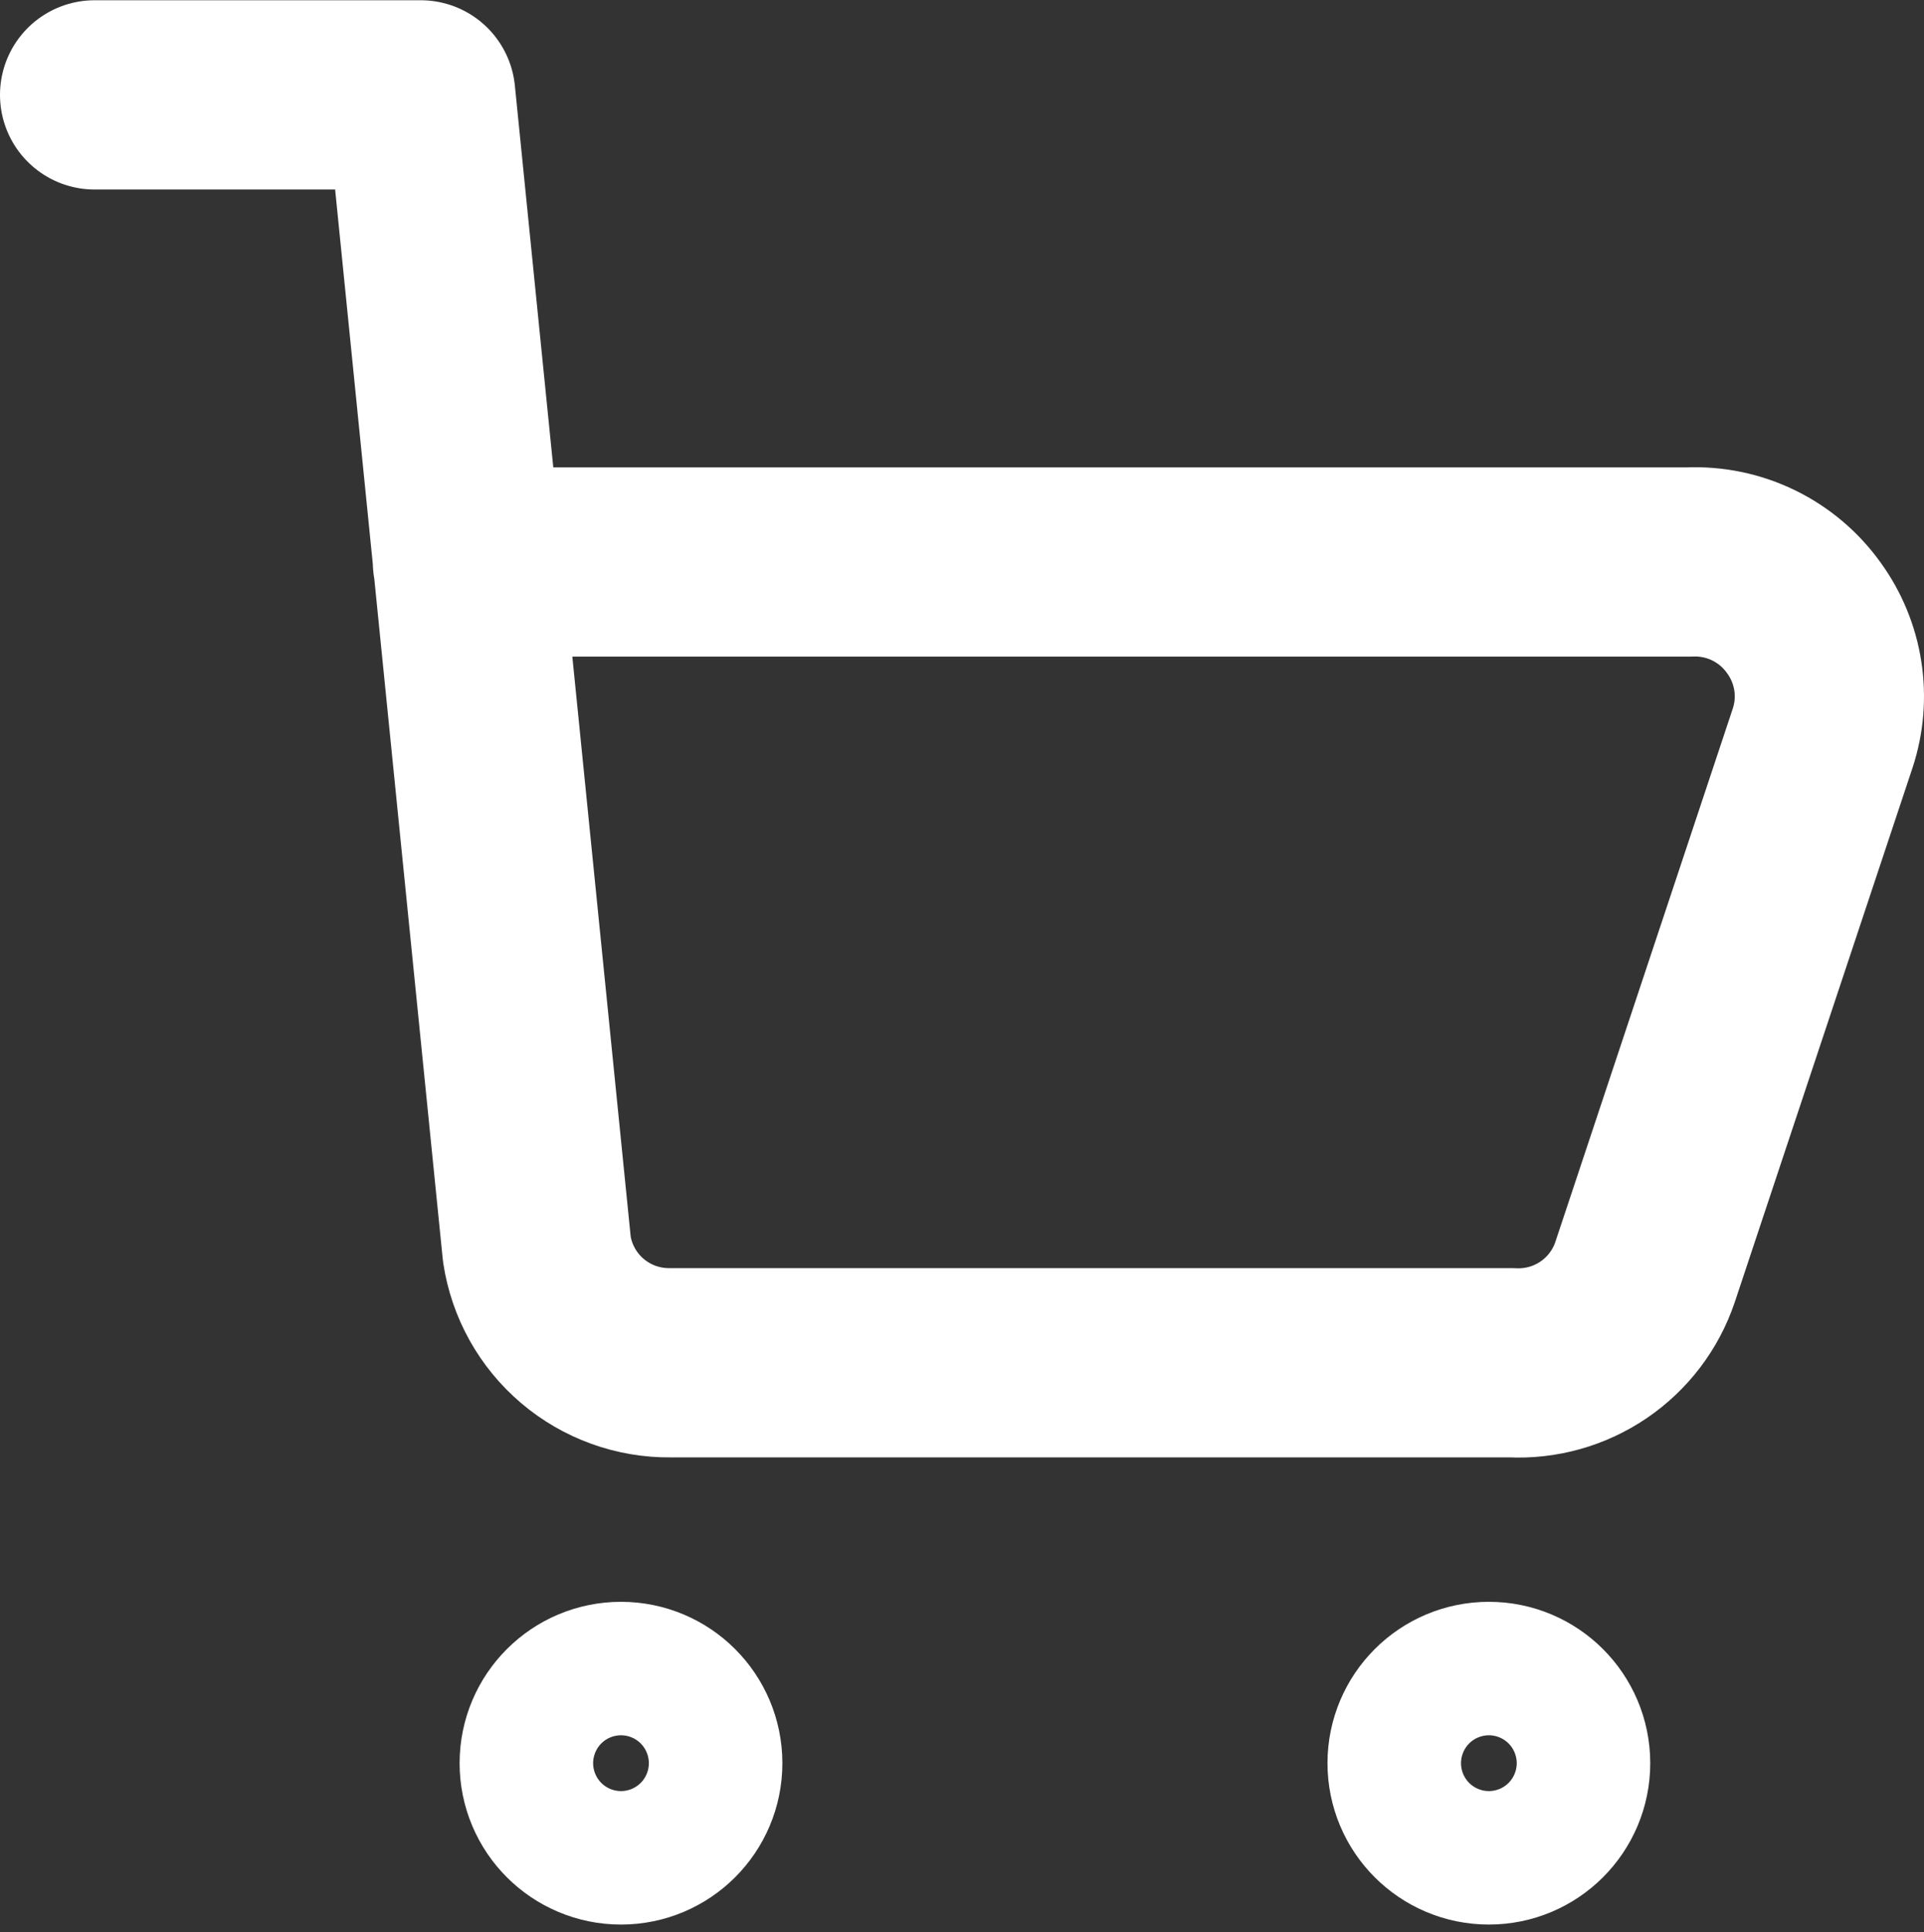
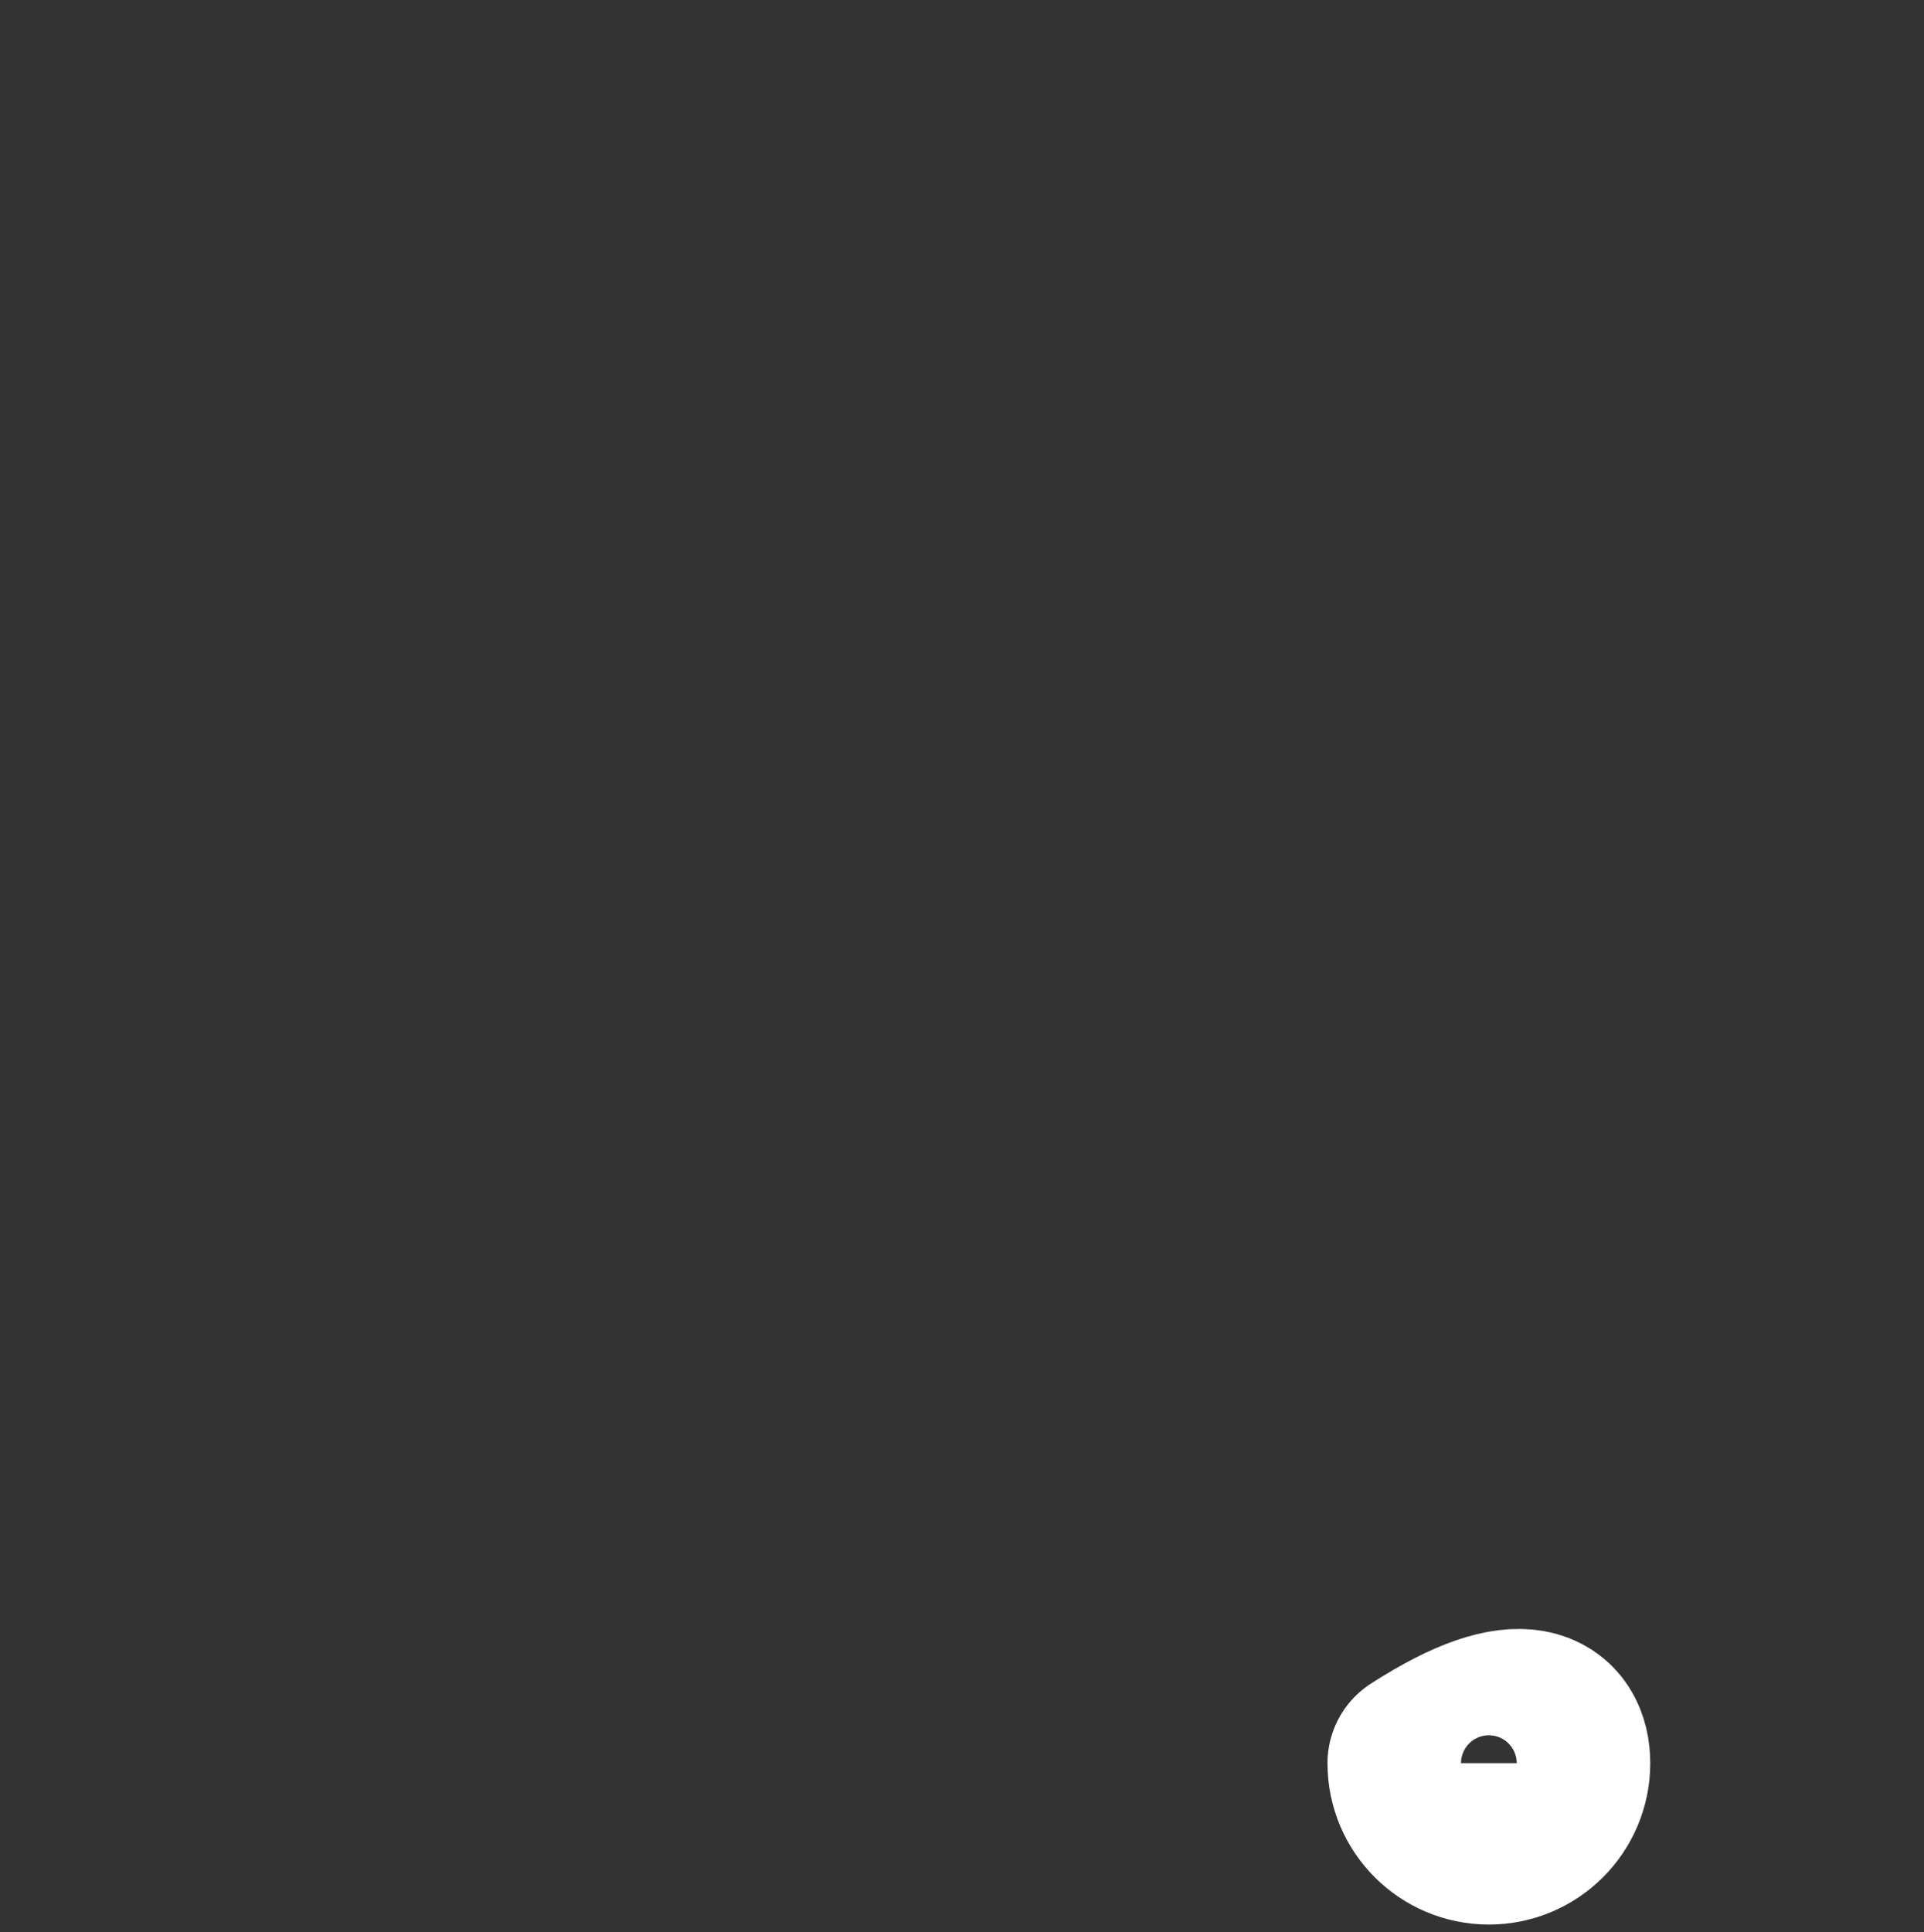
<svg xmlns="http://www.w3.org/2000/svg" width="244" height="245" viewBox="0 0 244 245" fill="none">
  <rect x="0" y="0" width="244" height="245" fill="#333333" stroke="none" />
-   <path d="M12 12.031H53.353L68.085 158.413C68.697 162.448 70.748 166.126 73.859 168.769C76.971 171.413 80.934 172.843 85.017 172.797H191.694C195.387 172.99 199.042 171.969 202.098 169.891C205.156 167.813 207.449 164.792 208.627 161.289L231.148 93.599C231.988 91.054 232.211 88.346 231.798 85.698C231.387 83.05 230.35 80.538 228.777 78.368C227.138 76.061 224.945 74.202 222.402 72.96C219.859 71.719 217.043 71.134 214.215 71.261H59.279" stroke="white" stroke-width="24" stroke-linecap="round" stroke-linejoin="round" />
-   <path d="M188.817 232.032C184.142 232.032 180.351 228.243 180.351 223.571C180.351 218.898 184.142 215.109 188.817 215.109C193.492 215.109 197.283 218.898 197.283 223.571C197.283 228.243 193.492 232.032 188.817 232.032Z" stroke="white" stroke-width="24" stroke-linecap="round" stroke-linejoin="round" />
-   <path d="M78.754 232.032C74.078 232.032 70.287 228.243 70.287 223.571C70.287 218.898 74.078 215.109 78.754 215.109C83.429 215.109 87.22 218.898 87.22 223.571C87.22 228.243 83.429 232.032 78.754 232.032Z" stroke="white" stroke-width="24" stroke-linecap="round" stroke-linejoin="round" />
+   <path d="M188.817 232.032C184.142 232.032 180.351 228.243 180.351 223.571C193.492 215.109 197.283 218.898 197.283 223.571C197.283 228.243 193.492 232.032 188.817 232.032Z" stroke="white" stroke-width="24" stroke-linecap="round" stroke-linejoin="round" />
</svg>